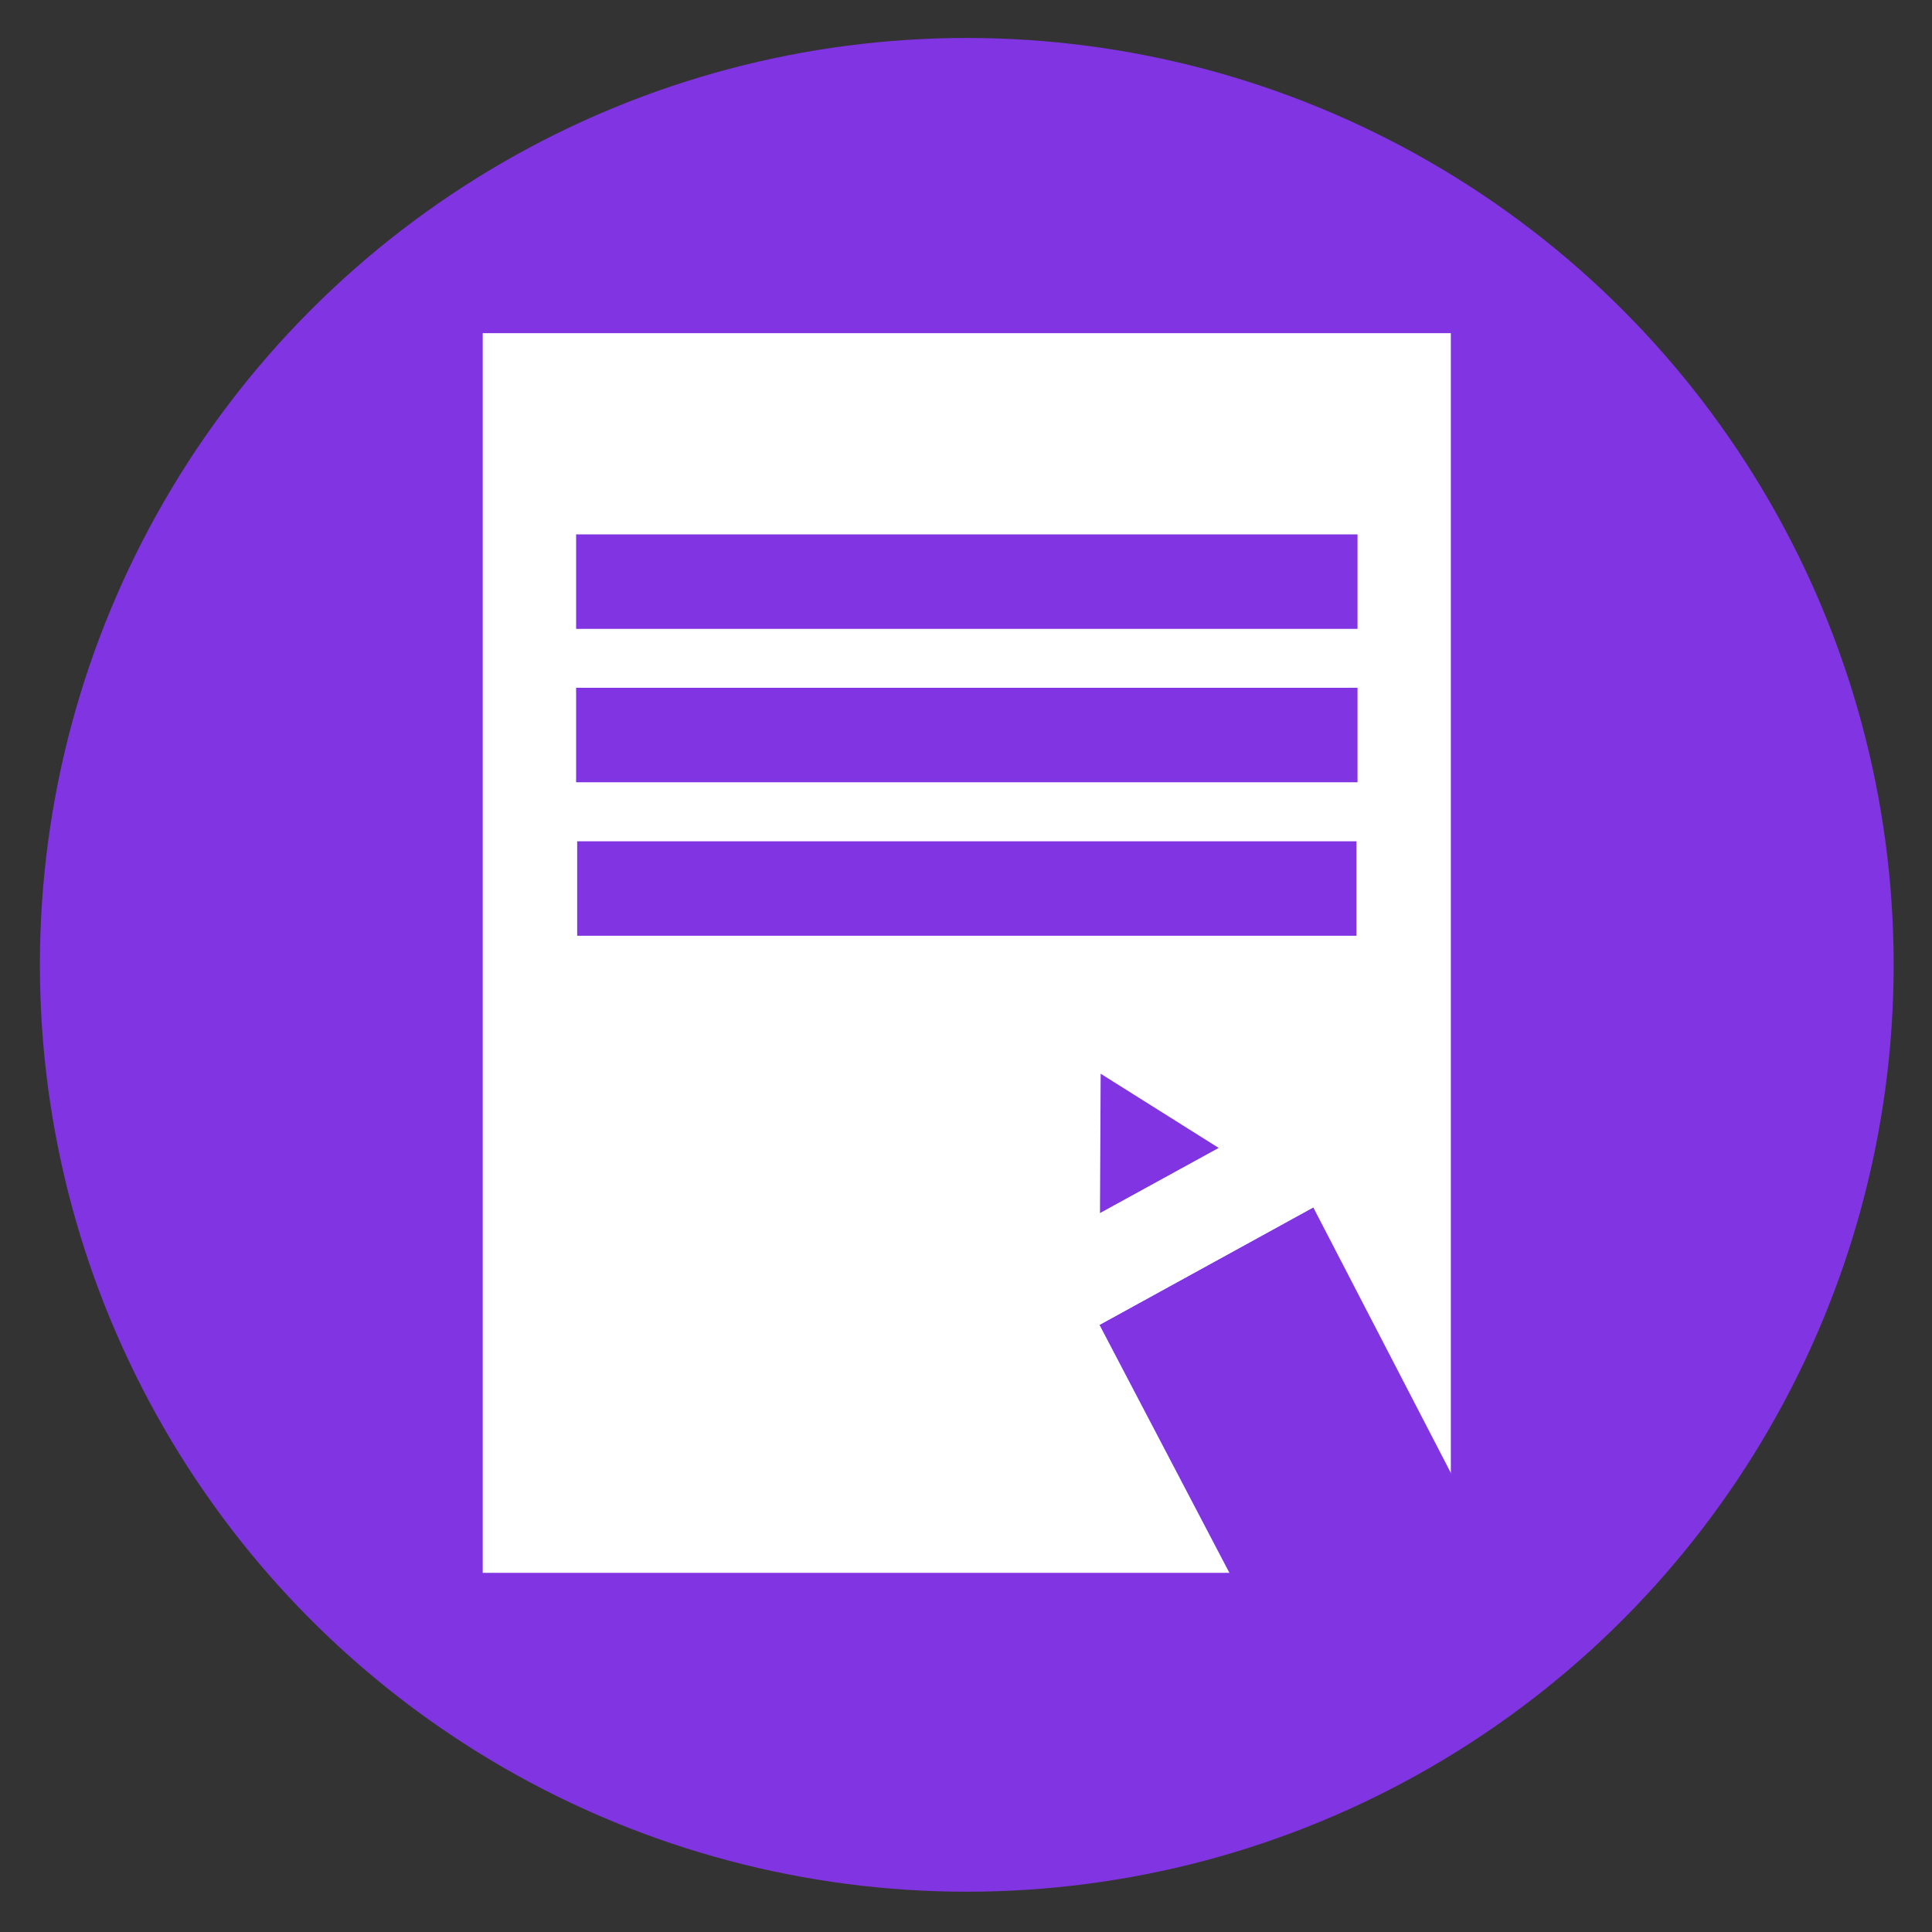
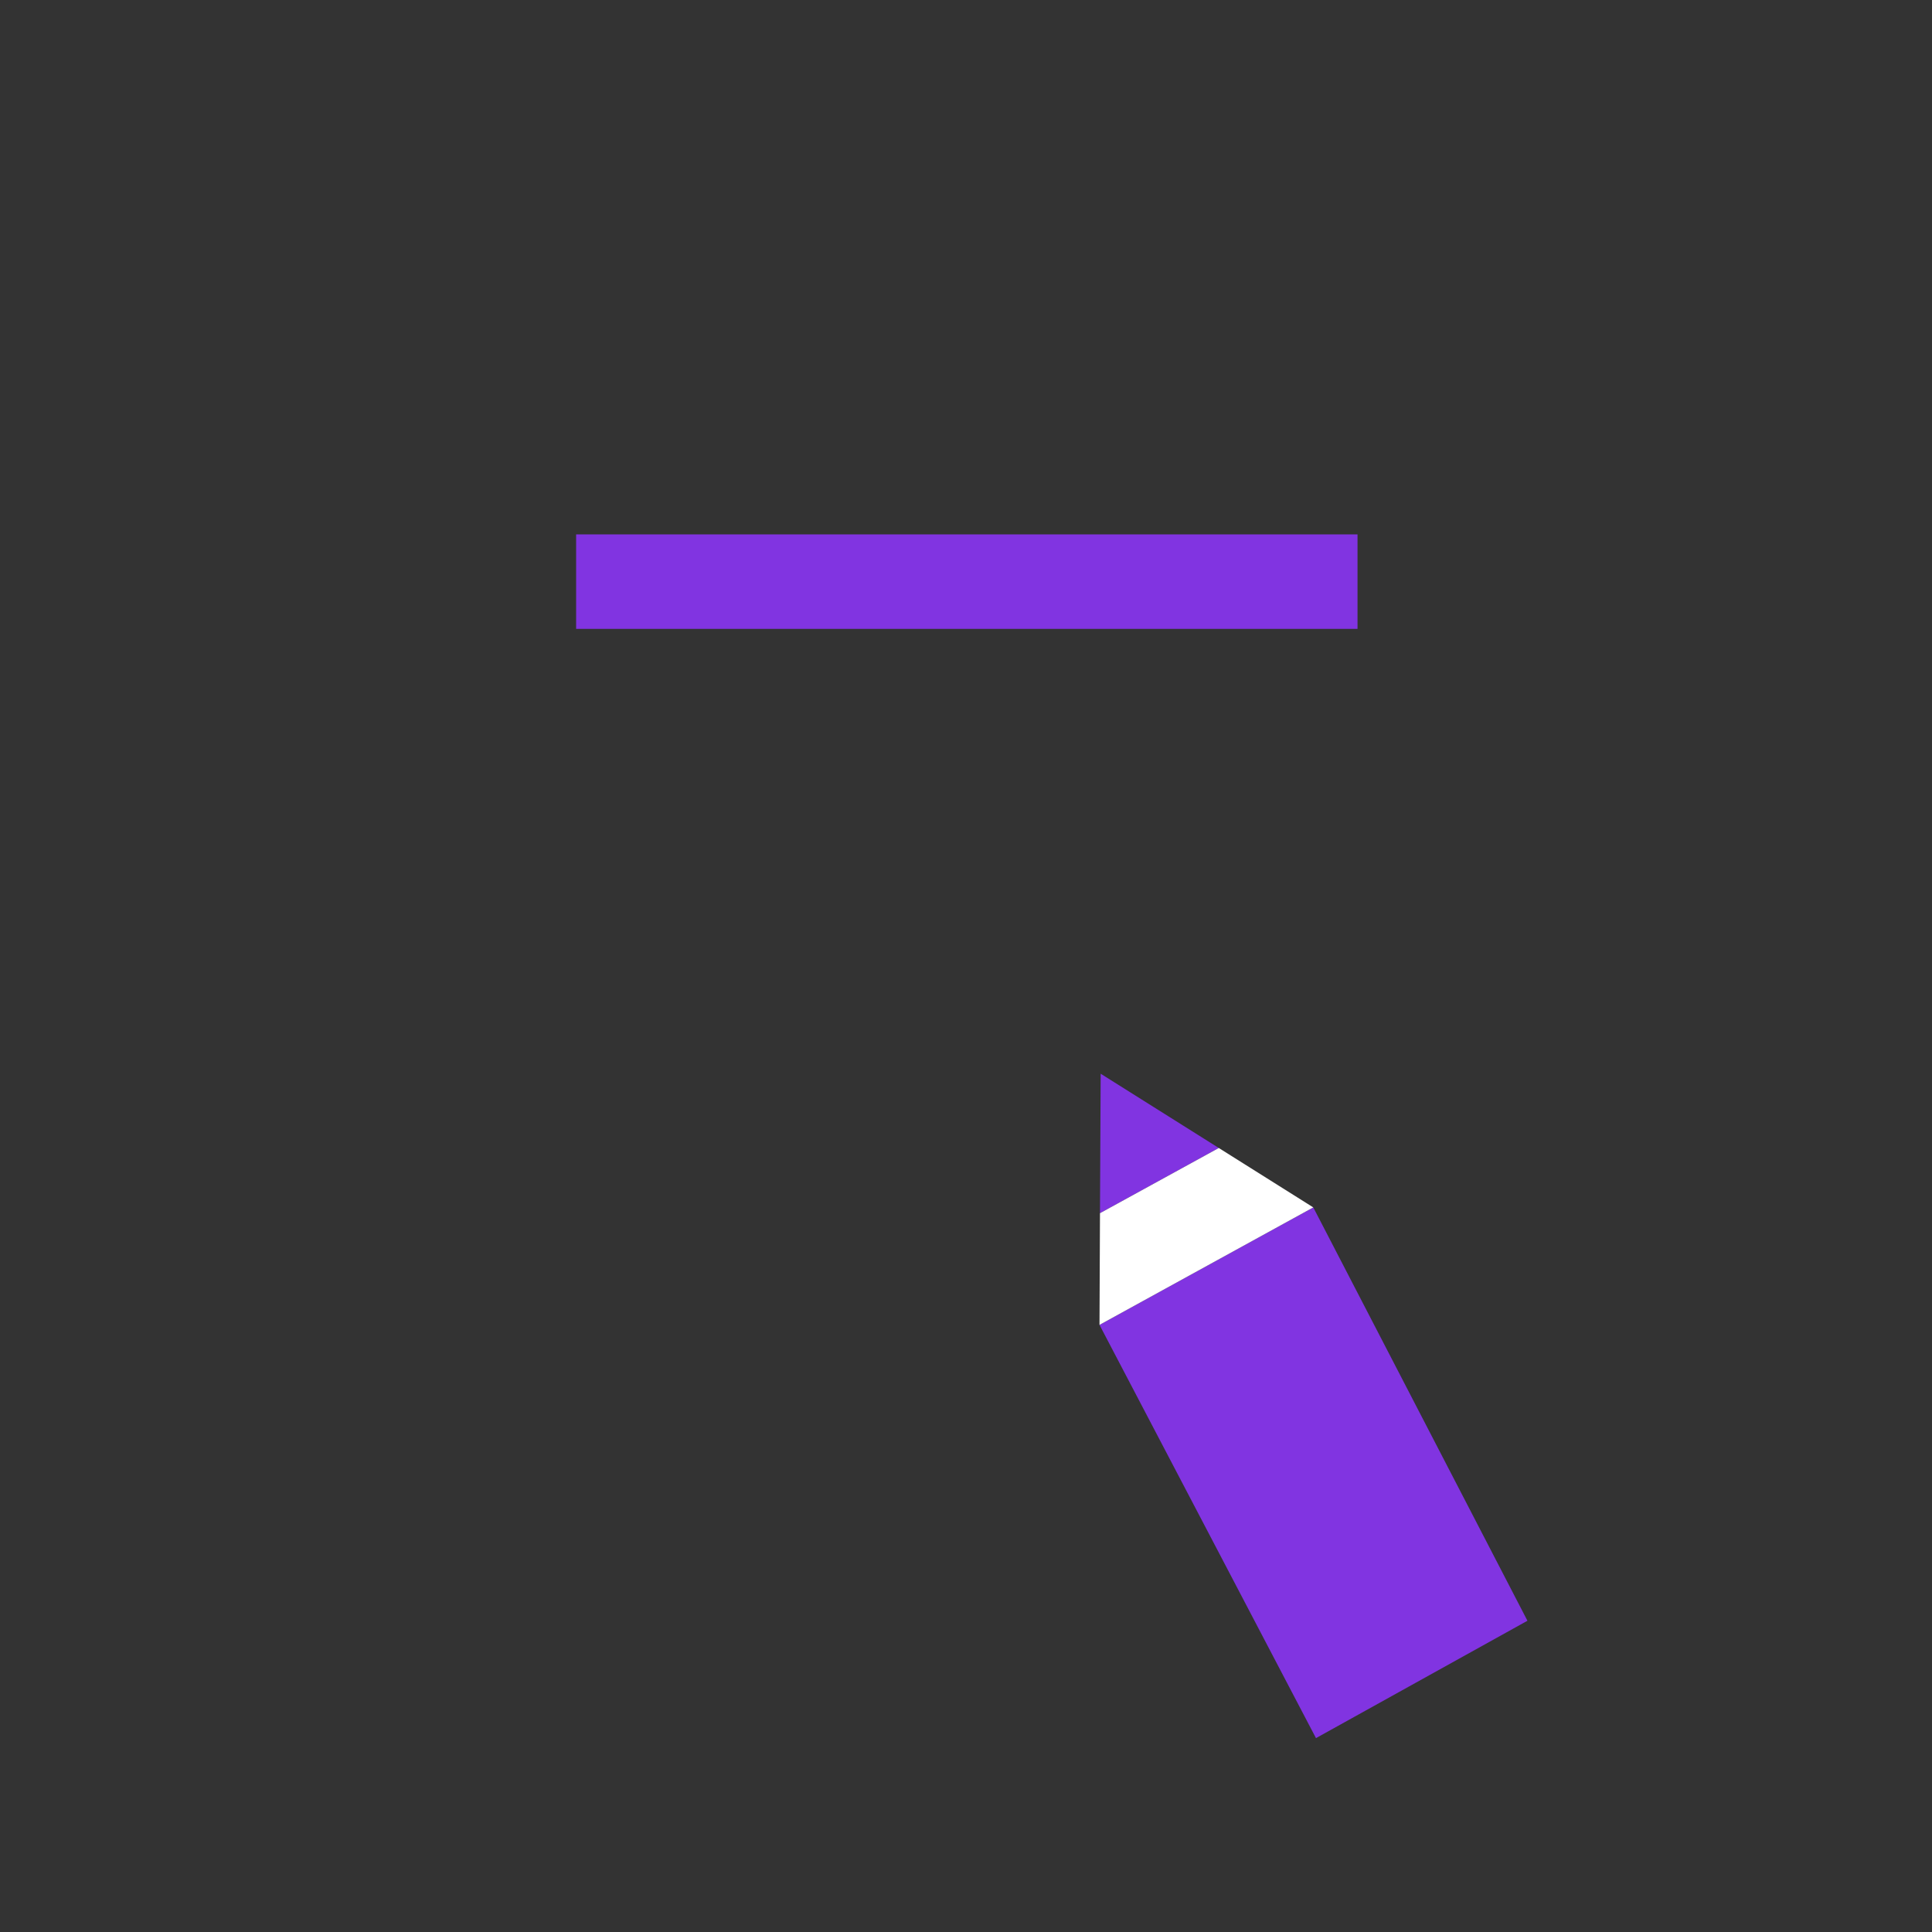
<svg xmlns="http://www.w3.org/2000/svg" id="Layer_1" data-name="Layer 1" viewBox="0 0 200 200">
  <rect x="0" y="0" width="200" height="200" fill="#333333" stroke="none" />
  <defs>
    <style>.cls-1{fill:#8134e1;}.cls-2{fill:#fff;}</style>
  </defs>
-   <circle class="cls-1" cx="100.08" cy="99.88" r="95.95" />
-   <rect class="cls-2" x="49.97" y="34.49" width="100.22" height="128.33" />
  <rect class="cls-1" x="59.64" y="55.32" width="80.89" height="9.78" />
-   <rect class="cls-1" x="59.64" y="71.2" width="80.89" height="9.78" />
-   <rect class="cls-1" x="59.75" y="87.09" width="80.67" height="9.78" />
  <polygon class="cls-1" points="158.12 167.78 136.23 179.93 113.82 137.15 135.95 124.99 158.12 167.78" />
  <polygon class="cls-1" points="113.94 111.15 113.87 125.59 126.17 118.84 113.94 111.15" />
  <polygon class="cls-2" points="113.87 125.59 113.82 137.15 135.95 124.99 126.17 118.84 113.87 125.59" />
</svg>